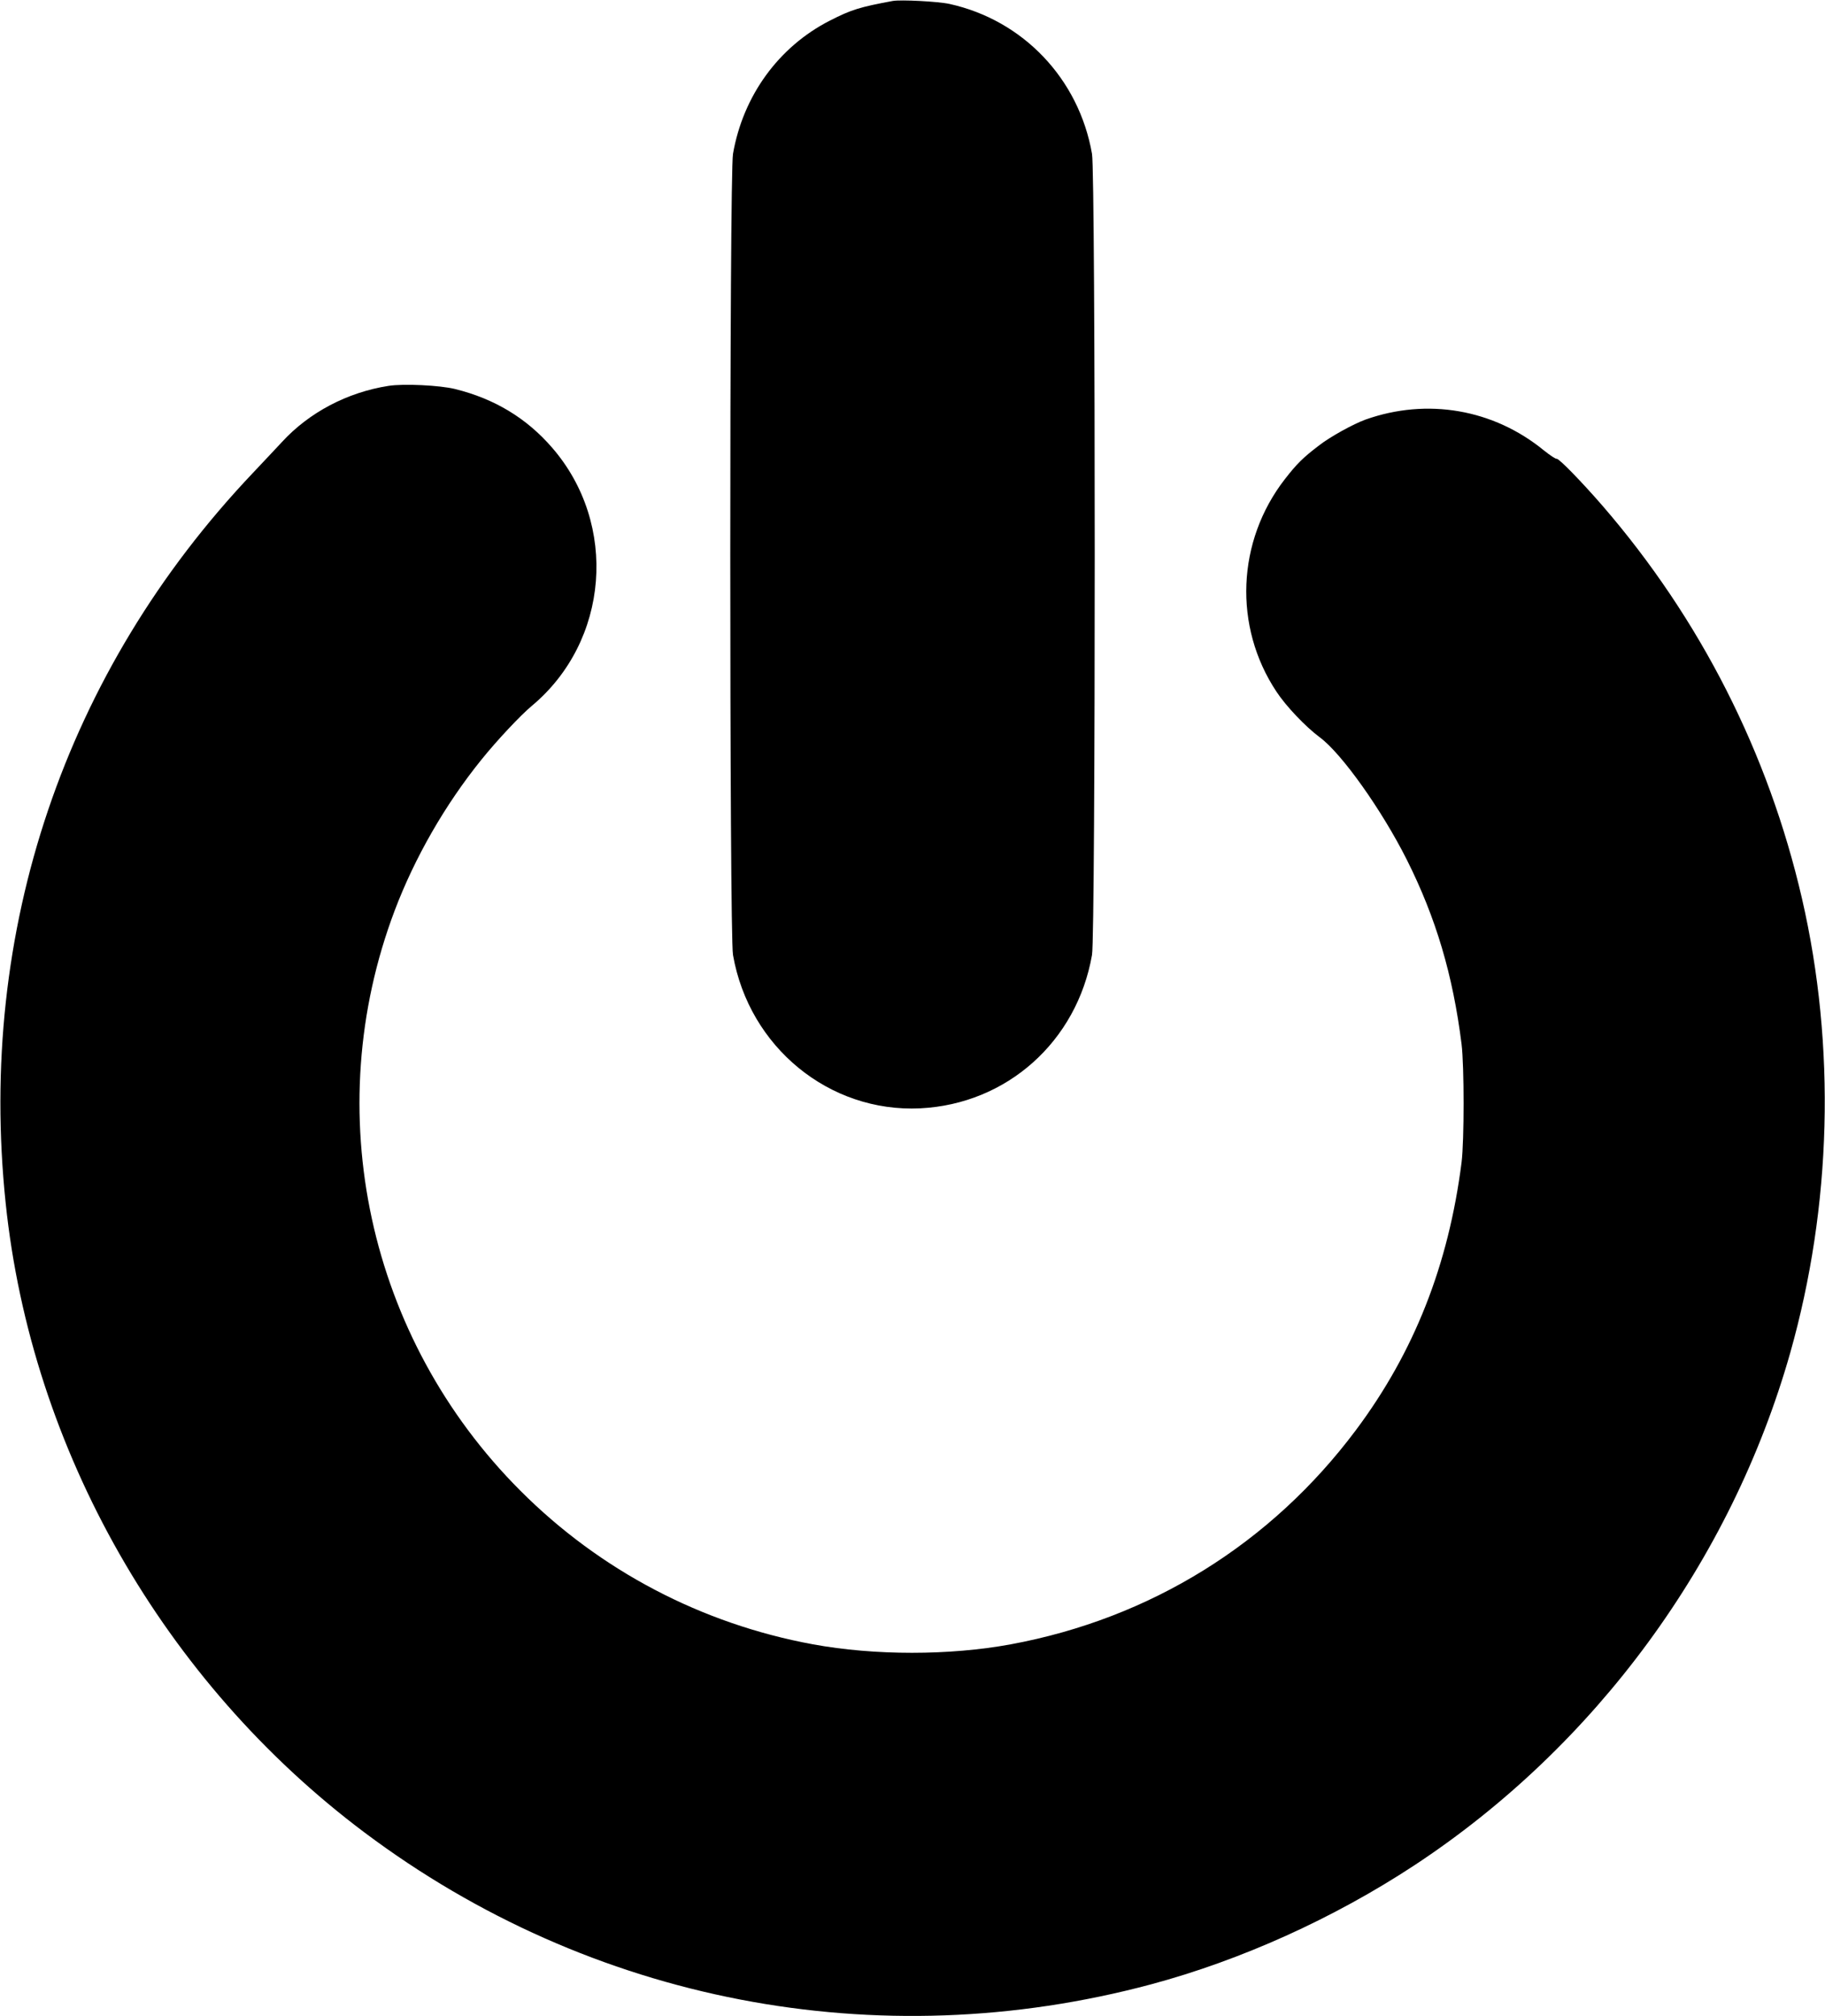
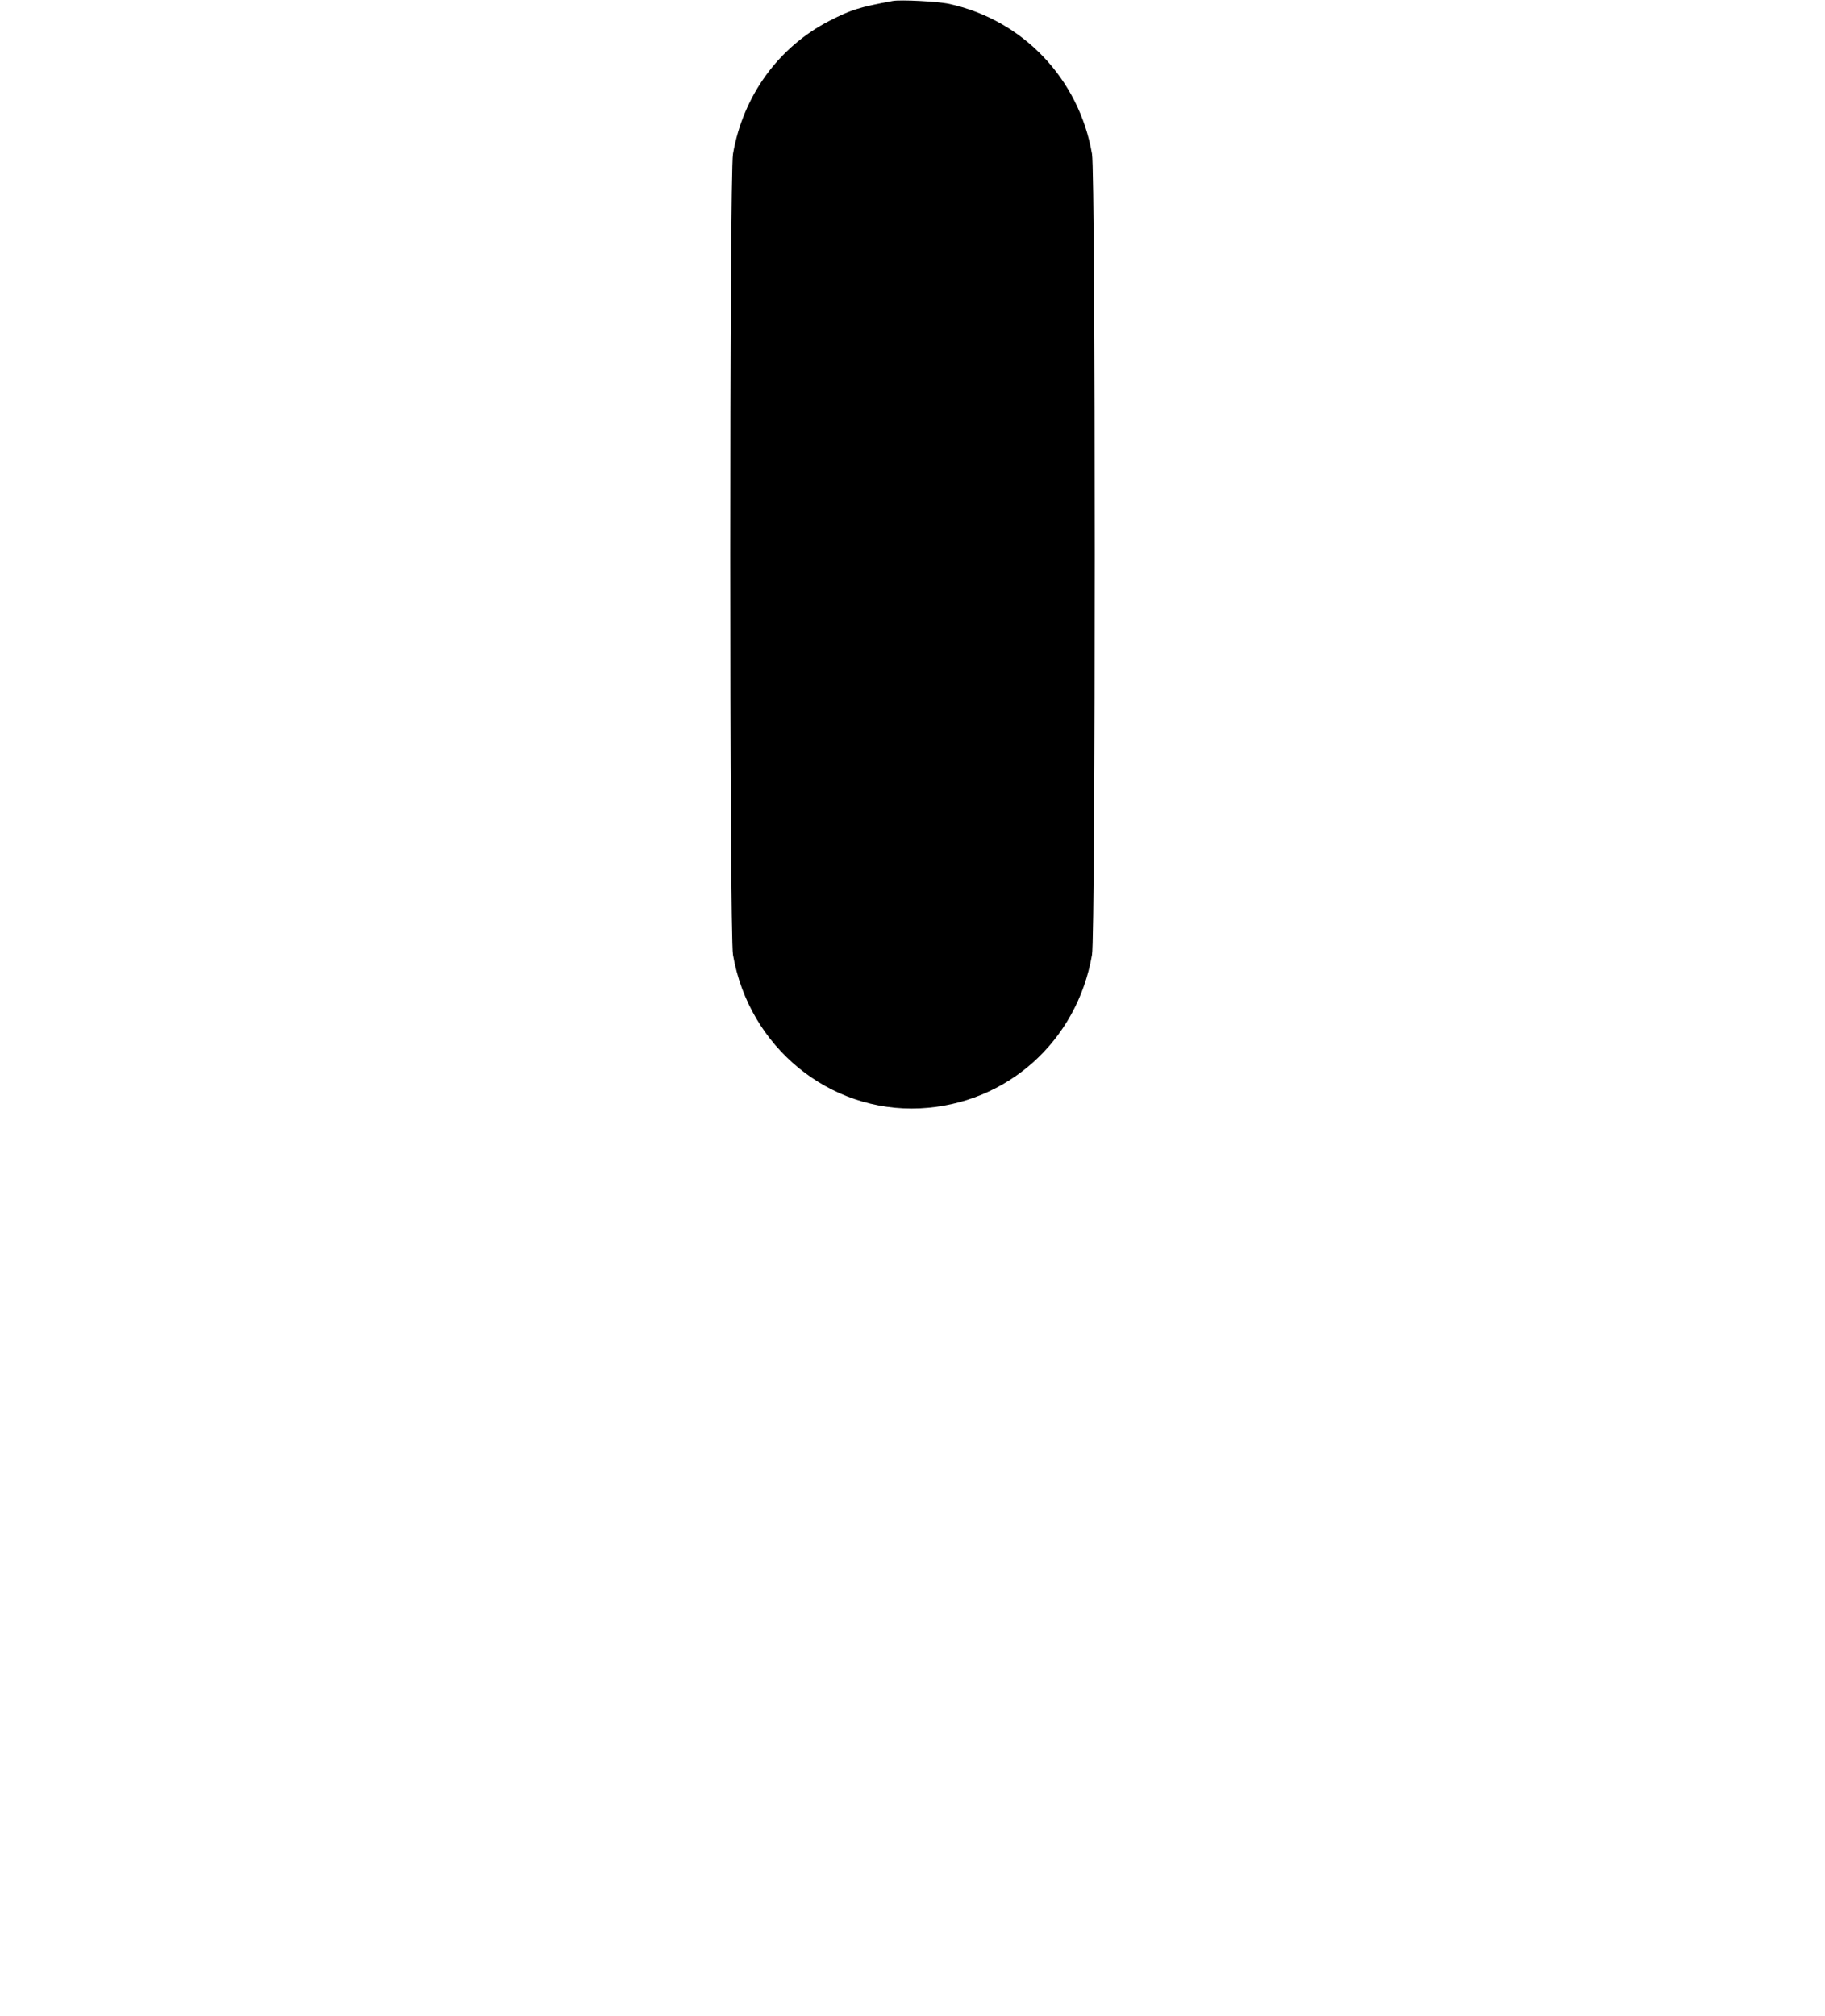
<svg xmlns="http://www.w3.org/2000/svg" version="1.0" width="1159pt" height="1280pt" viewBox="0 0 1159 1280" preserveAspectRatio="xMidYMid meet">
  <g transform="translate(0,1280) scale(0.1,-0.1)" fill="#000000" stroke="none">
    <path d="M5670 12794 c-211 -39 -265 -56 -400 -125 -325 -166 -551 -477 -615 -846 -23 -129 -23 -4957 0 -5086 102 -585 611 -1002 1189 -974 550 27 995 424 1091 974 23 129 23 4957 0 5086 -83 477 -438 849 -905 952 -73 16 -310 28 -360 19z" />
-     <path d="M2467 10350 c-262 -41 -504 -169 -676 -356 -30 -32 -114 -122 -187 -199 -1192 -1257 -1749 -2904 -1568 -4634 163 -1566 1004 -3040 2279 -3996 1436 -1077 3258 -1429 4995 -964 573 154 1158 418 1671 755 1151 757 2012 1930 2388 3254 264 933 291 1946 75 2884 -213 924 -646 1777 -1268 2496 -133 153 -277 301 -290 297 -6 -2 -42 22 -81 53 -320 262 -741 335 -1133 196 -77 -28 -223 -108 -295 -164 -101 -77 -140 -115 -217 -214 -306 -394 -328 -936 -54 -1349 61 -93 186 -224 275 -290 140 -103 395 -463 553 -777 186 -371 293 -733 348 -1172 17 -140 17 -612 0 -750 -83 -652 -301 -1205 -671 -1700 -539 -721 -1305 -1196 -2191 -1360 -391 -72 -865 -72 -1258 0 -706 130 -1351 468 -1857 975 -969 969 -1281 2409 -798 3685 127 335 319 670 549 955 98 122 249 283 321 343 492 410 551 1154 129 1640 -162 187 -365 310 -616 372 -97 24 -327 35 -423 20z" />
  </g>
</svg>